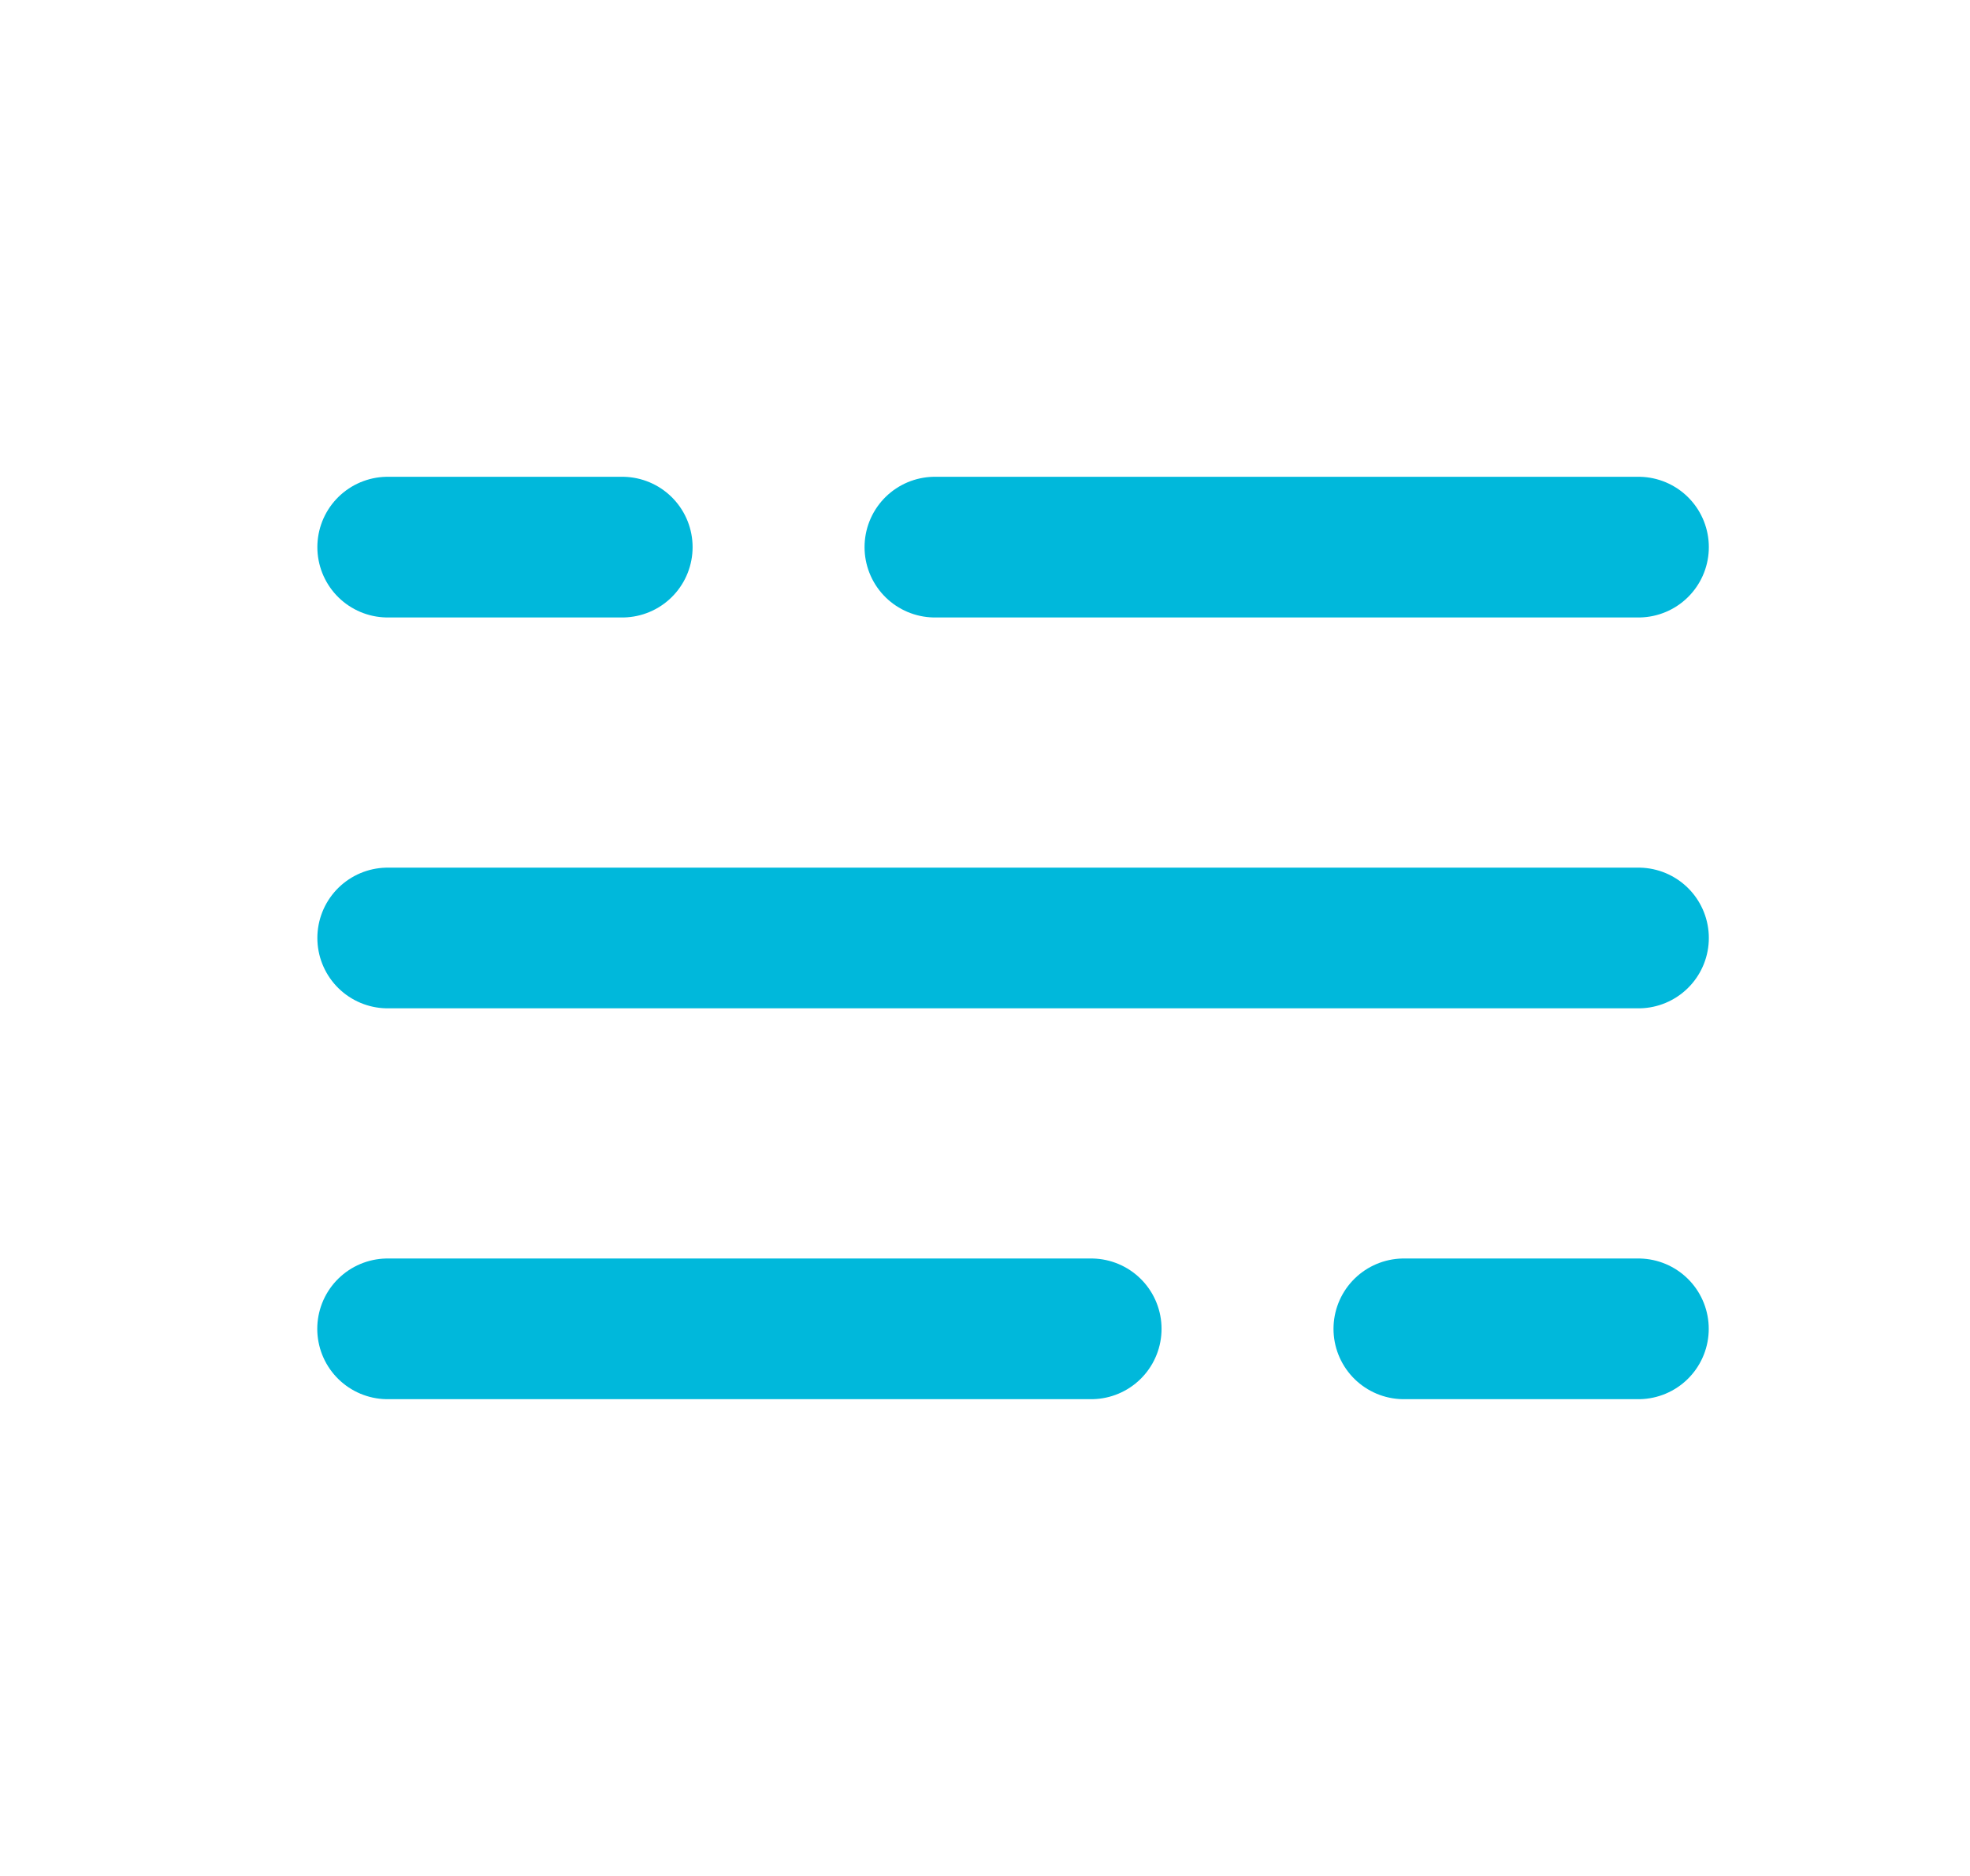
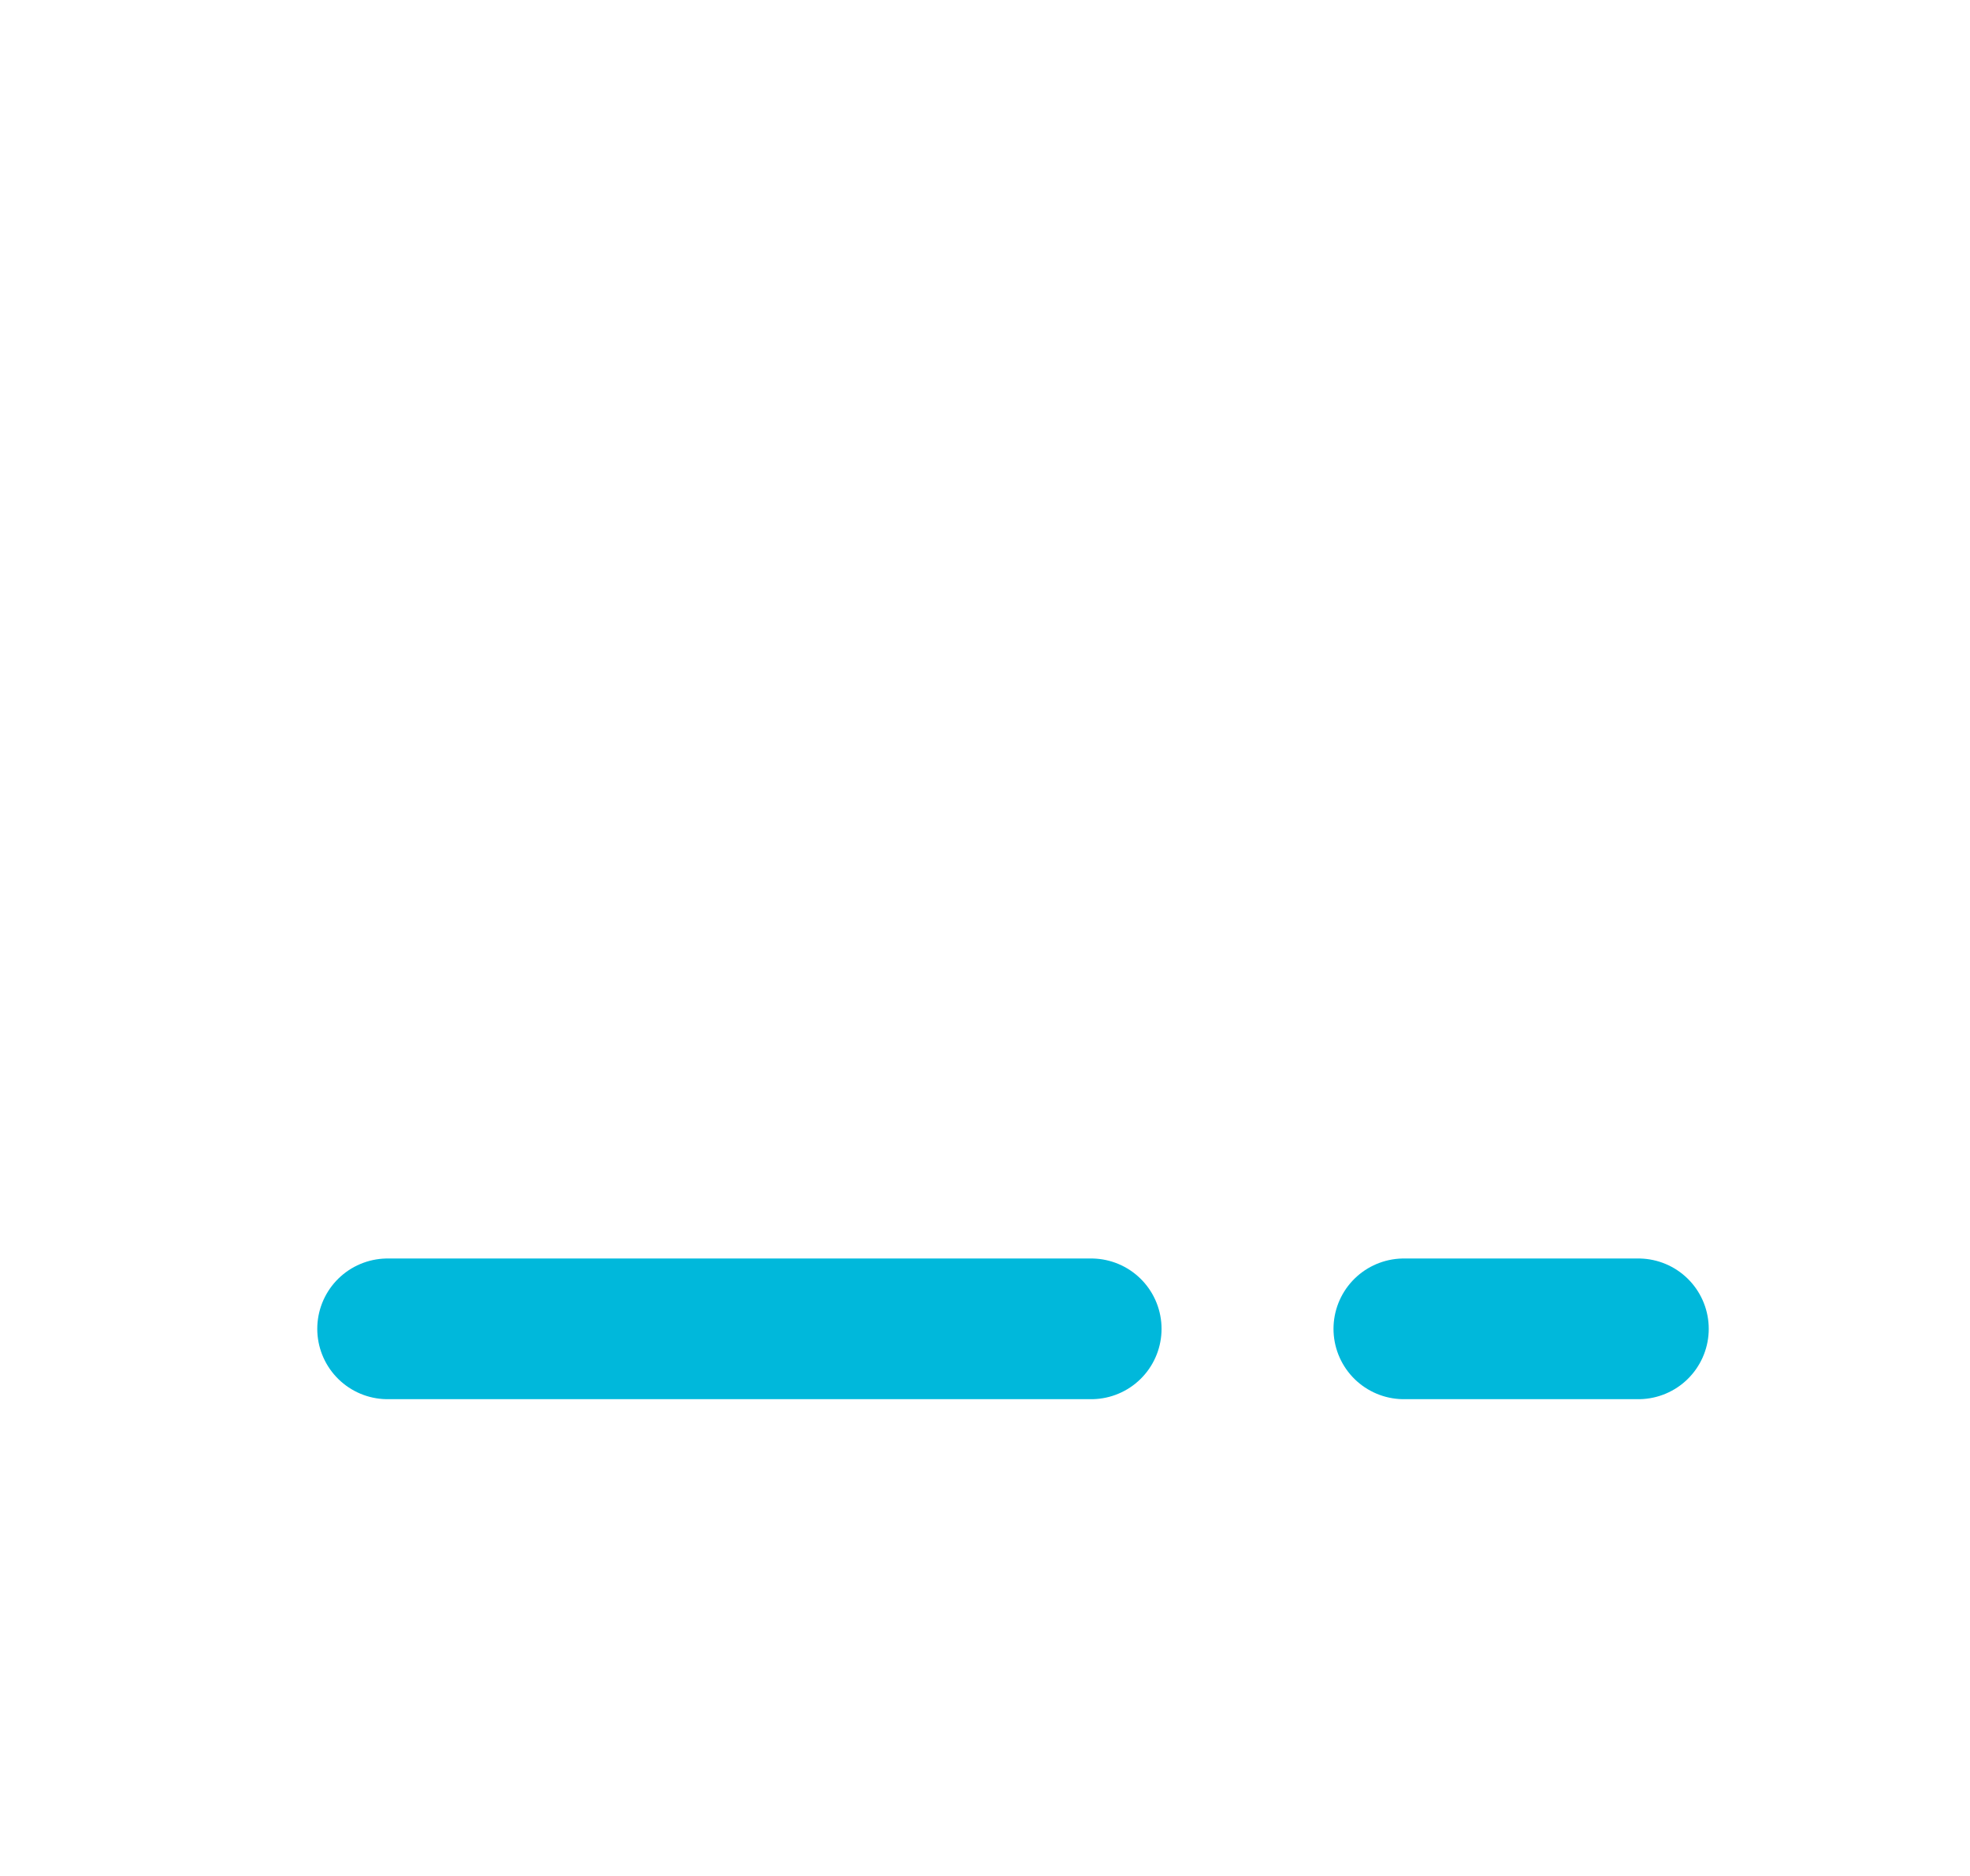
<svg xmlns="http://www.w3.org/2000/svg" width="21" height="20" viewBox="0 0 21 20" fill="none">
-   <path d="M4.133 5.833L6.633 5.833M17.466 5.833L9.966 5.833" stroke="#00B8DB" stroke-width="1.5" stroke-linecap="round" />
  <path d="M17.465 14.167H14.965M4.132 14.167H11.632" stroke="#00B8DB" stroke-width="1.5" stroke-linecap="round" />
-   <path d="M4.133 10H6.633L17.466 10" stroke="#00B8DB" stroke-width="1.5" stroke-linecap="round" />
</svg>